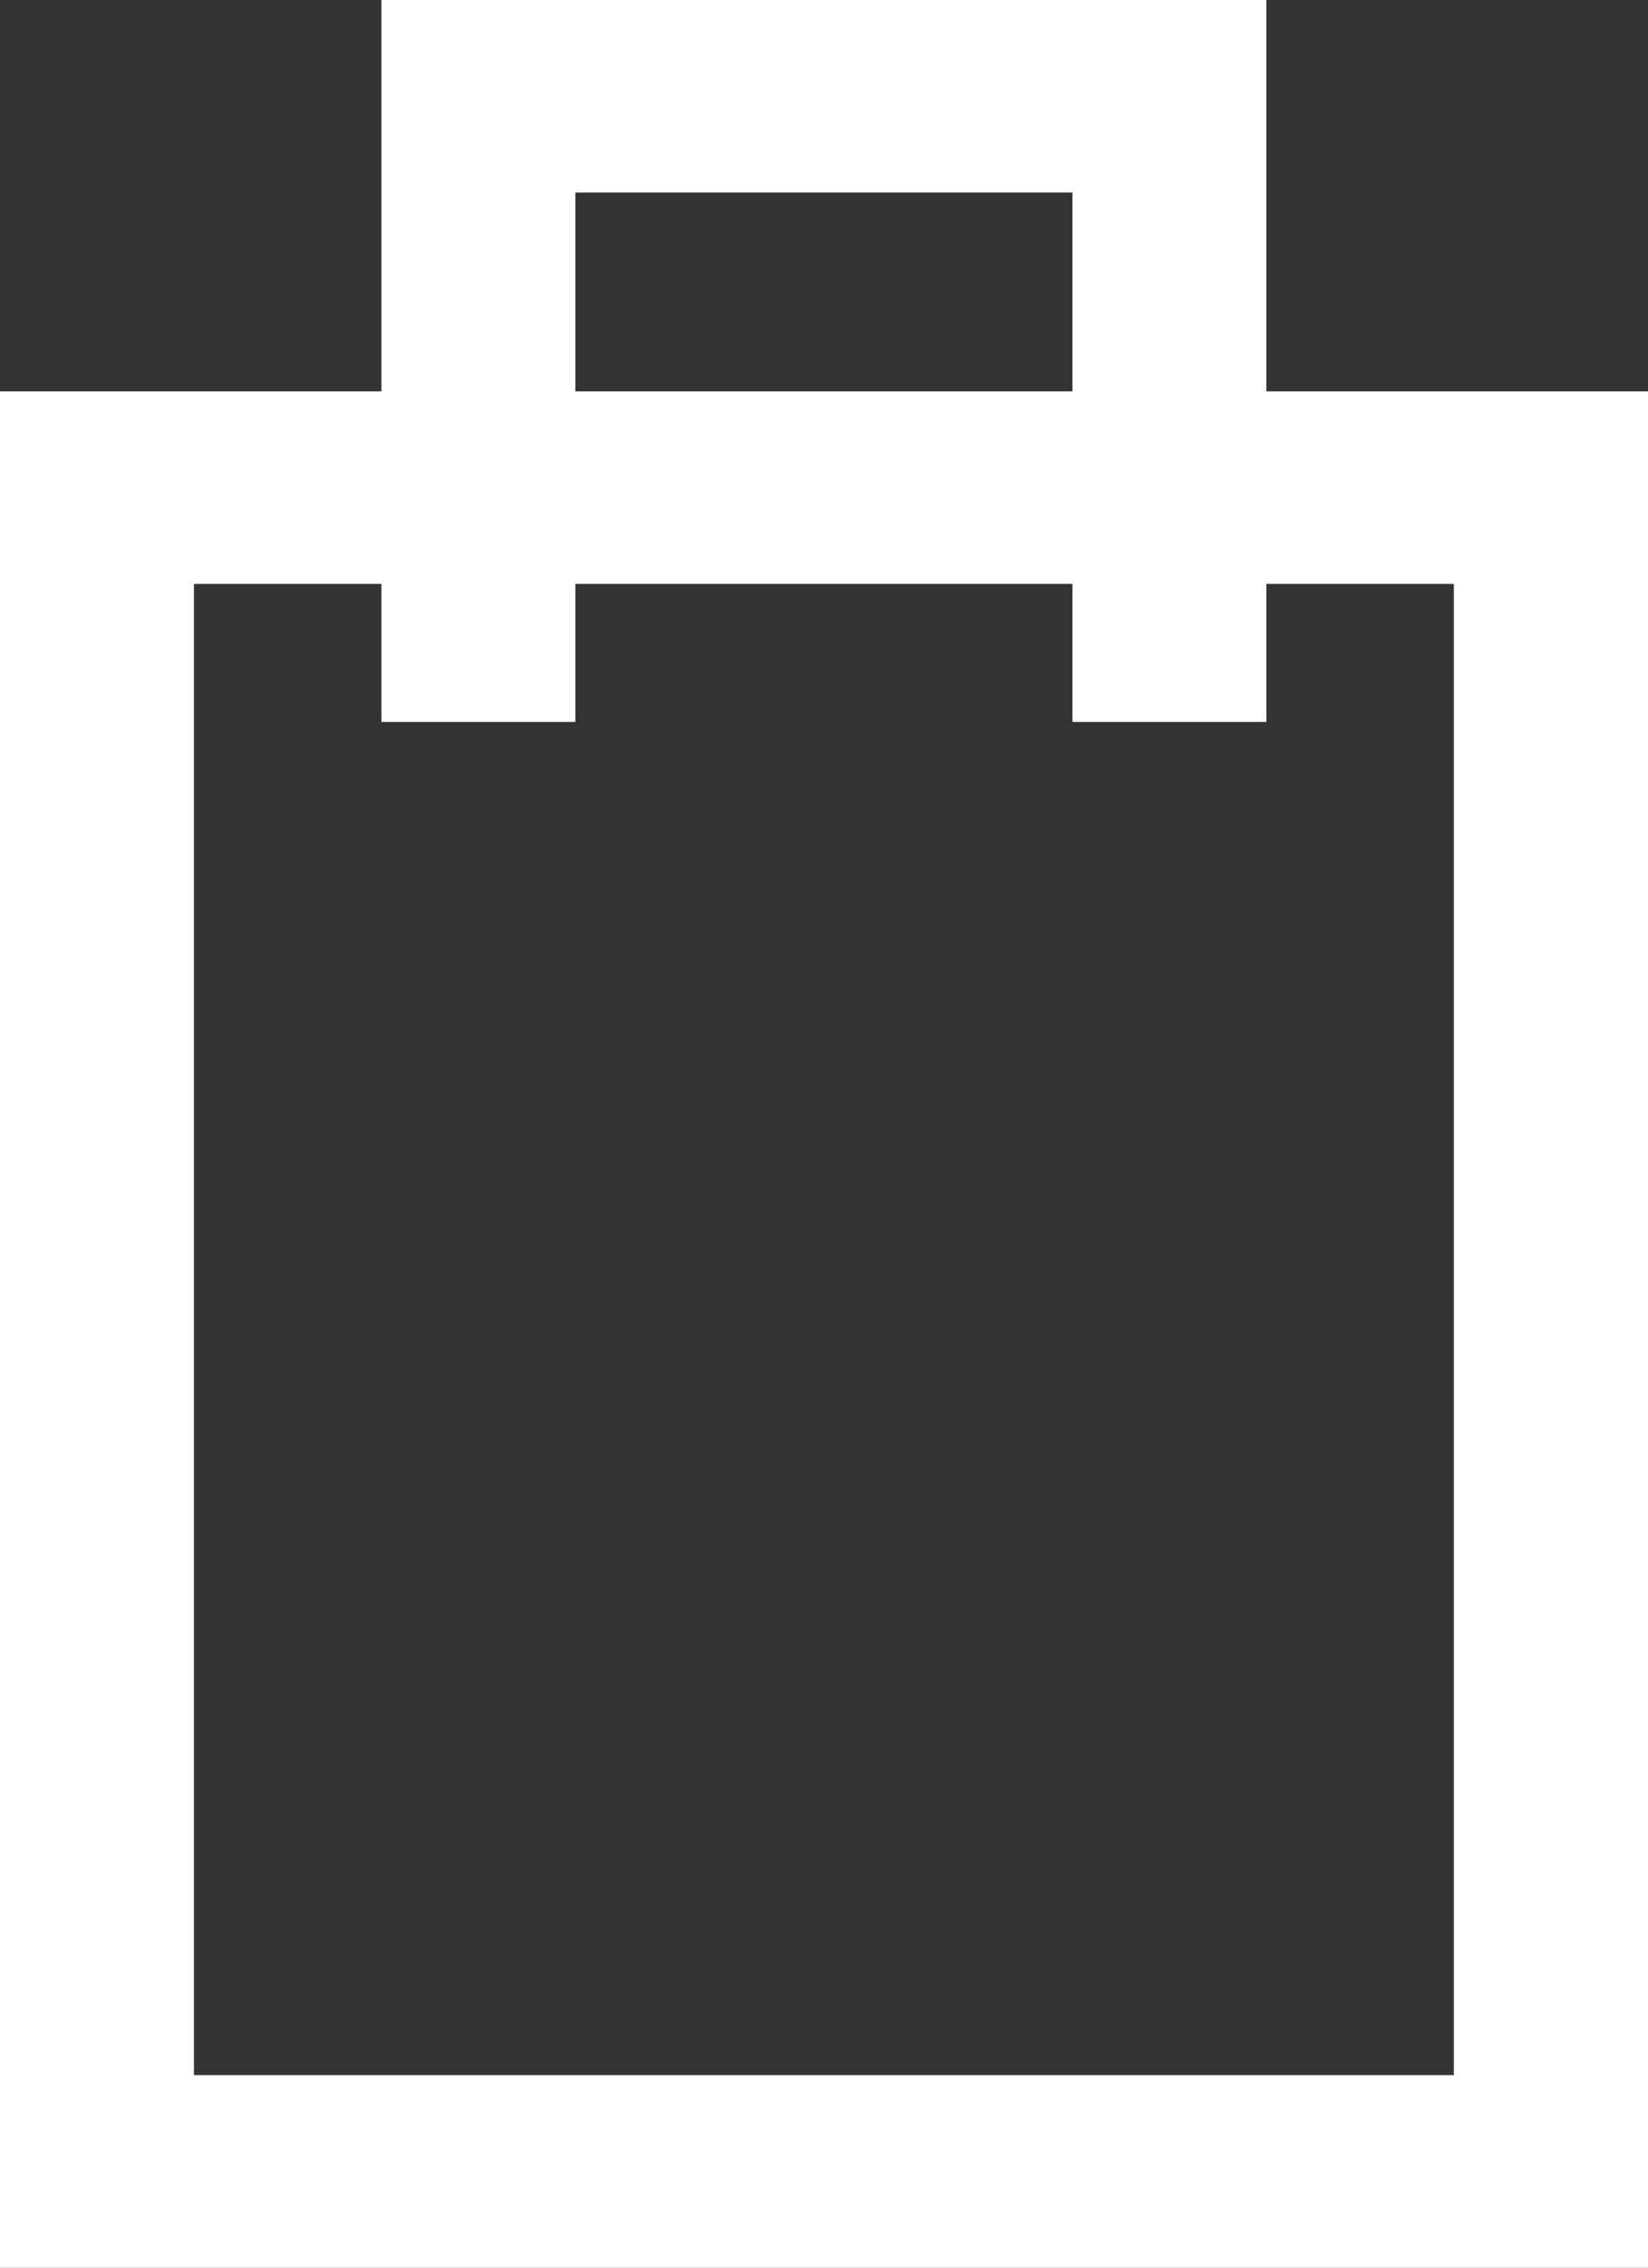
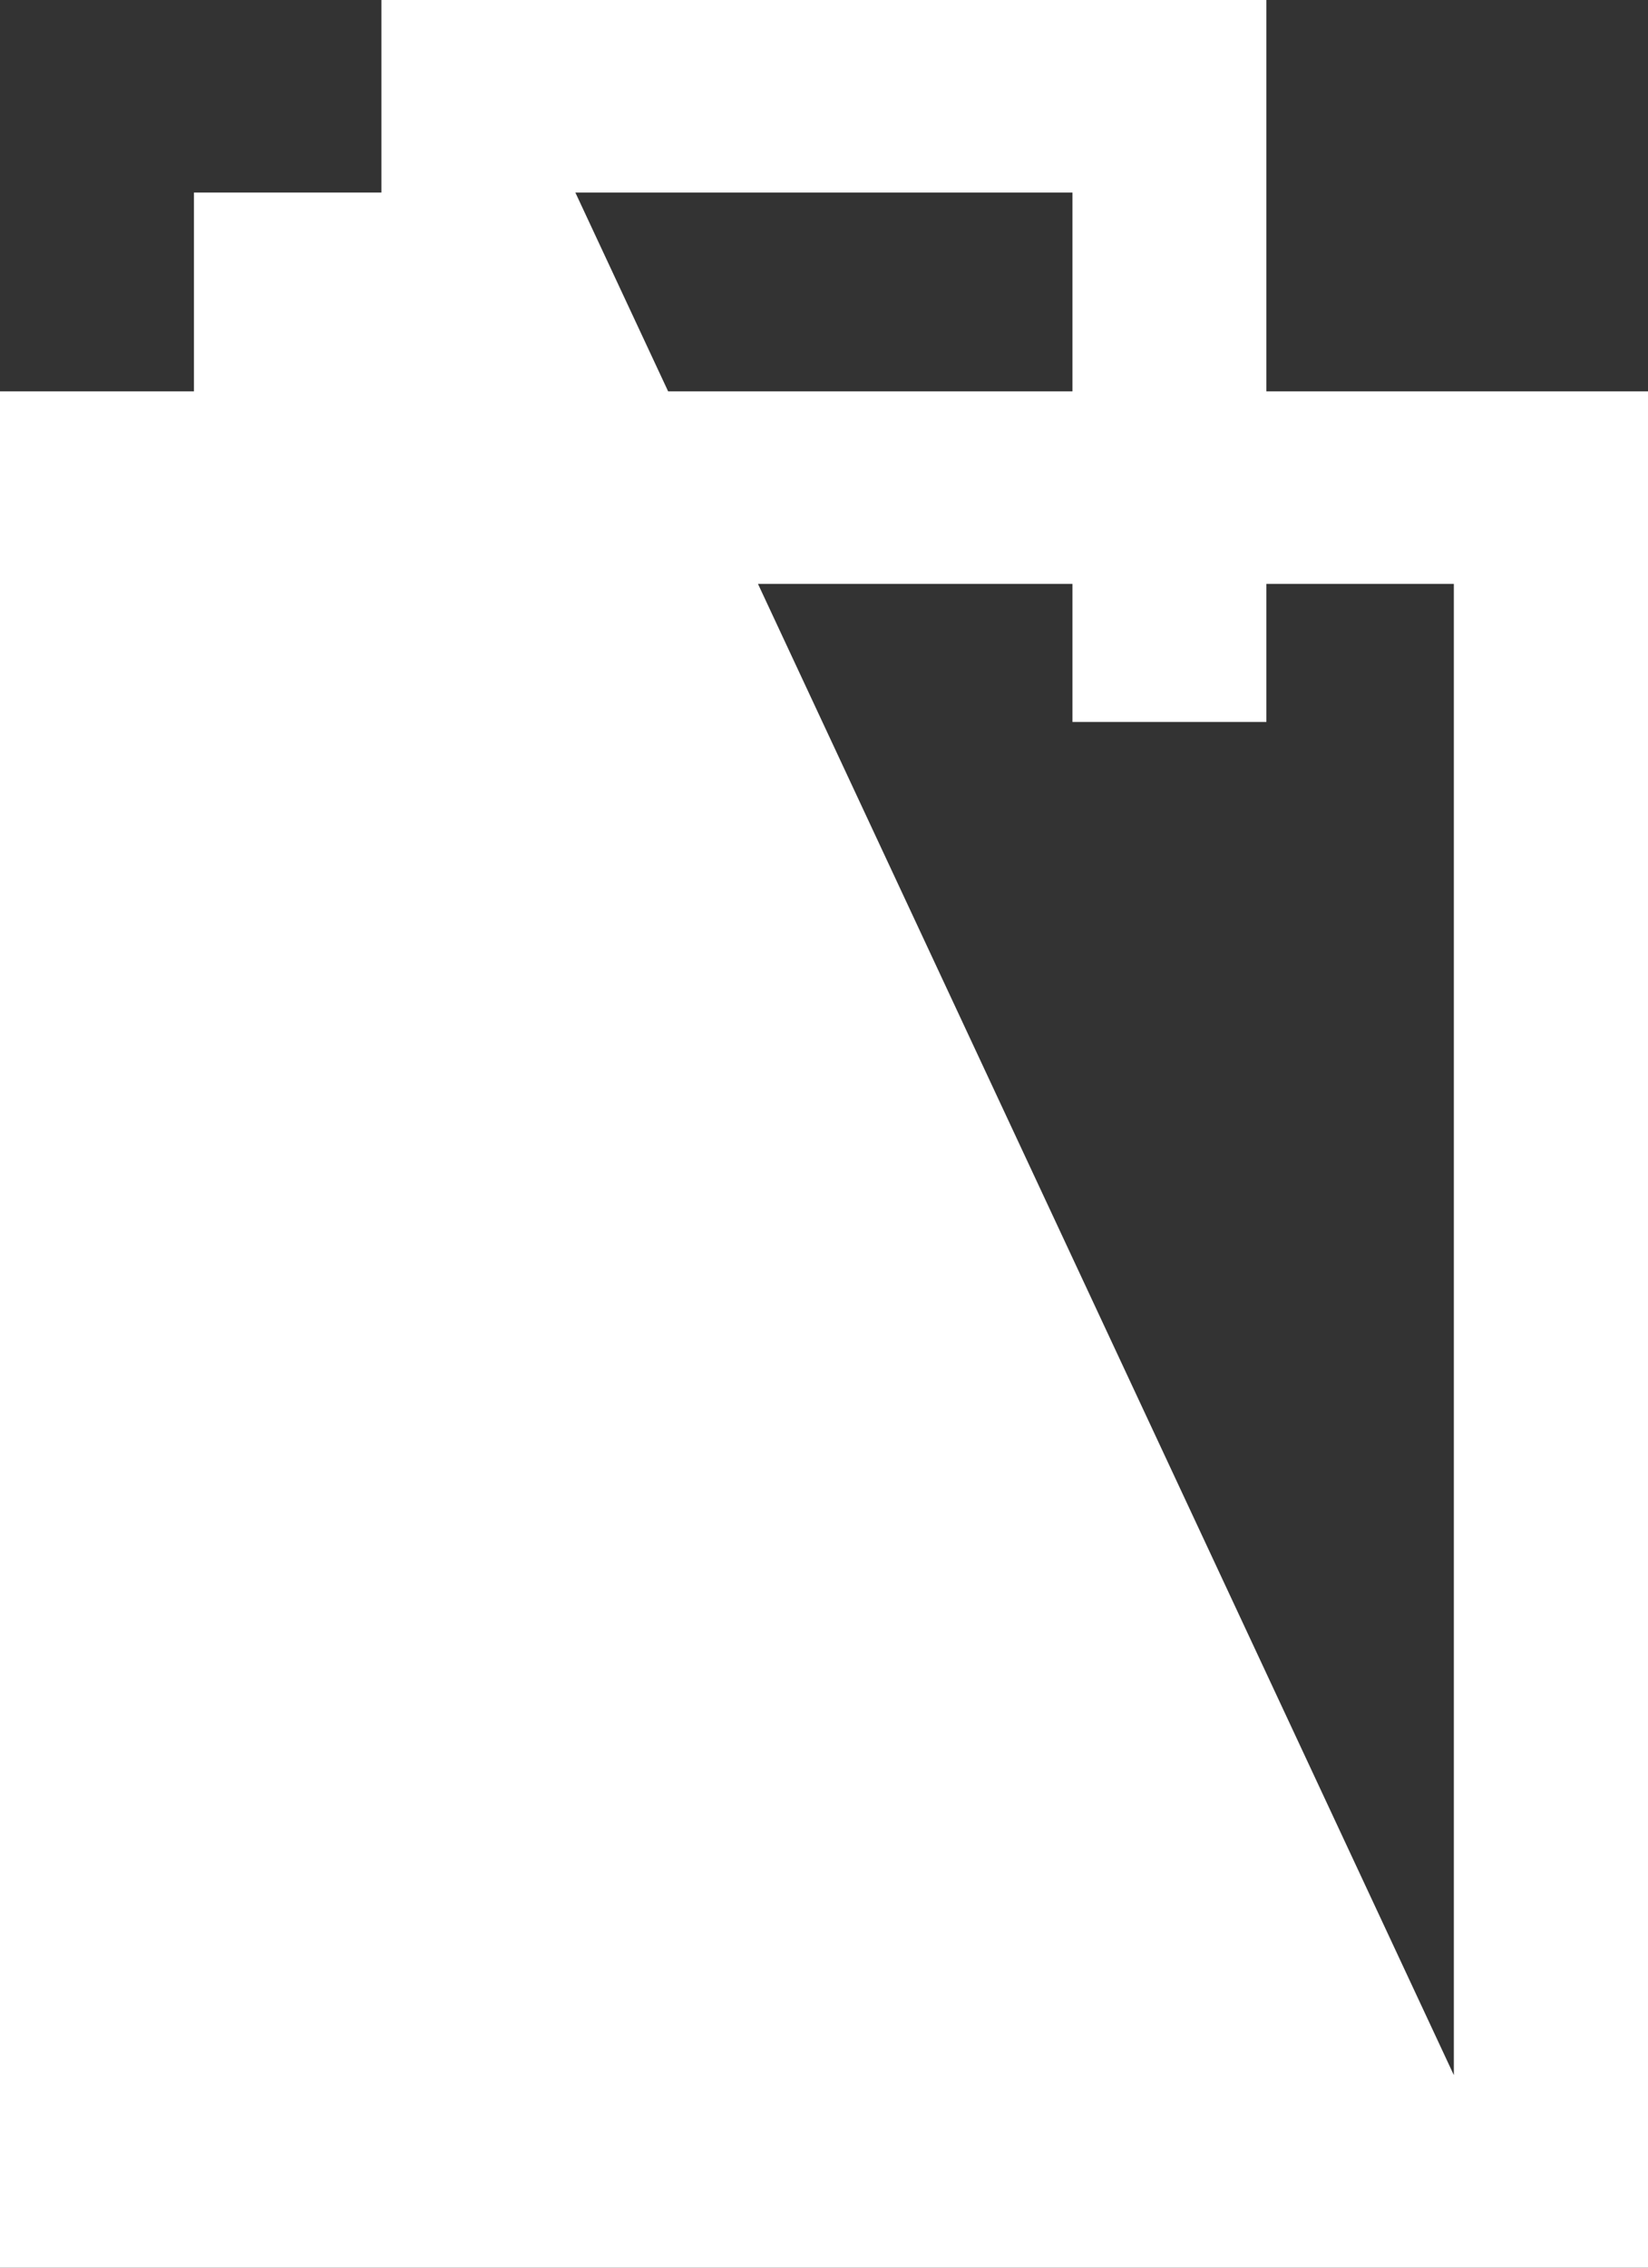
<svg xmlns="http://www.w3.org/2000/svg" width="16" height="22" viewBox="0 0 16 22" fill="none">
  <rect x="0" y="0" width="16" height="22" fill="#333333" stroke="none" />
-   <path d="M12.295 3.797V0H3.703V3.797H0V22H16V3.797H12.297H12.295ZM5.586 1.868H10.412V3.797H5.586V1.868ZM14.115 20.132H1.883V5.665H3.703V7.004H5.586V5.665H10.412V7.004H12.295V5.665H14.115V20.132Z" fill="white" />
+   <path d="M12.295 3.797V0H3.703V3.797H0V22H16V3.797H12.297H12.295ZM5.586 1.868H10.412V3.797H5.586V1.868ZH1.883V5.665H3.703V7.004H5.586V5.665H10.412V7.004H12.295V5.665H14.115V20.132Z" fill="white" />
</svg>